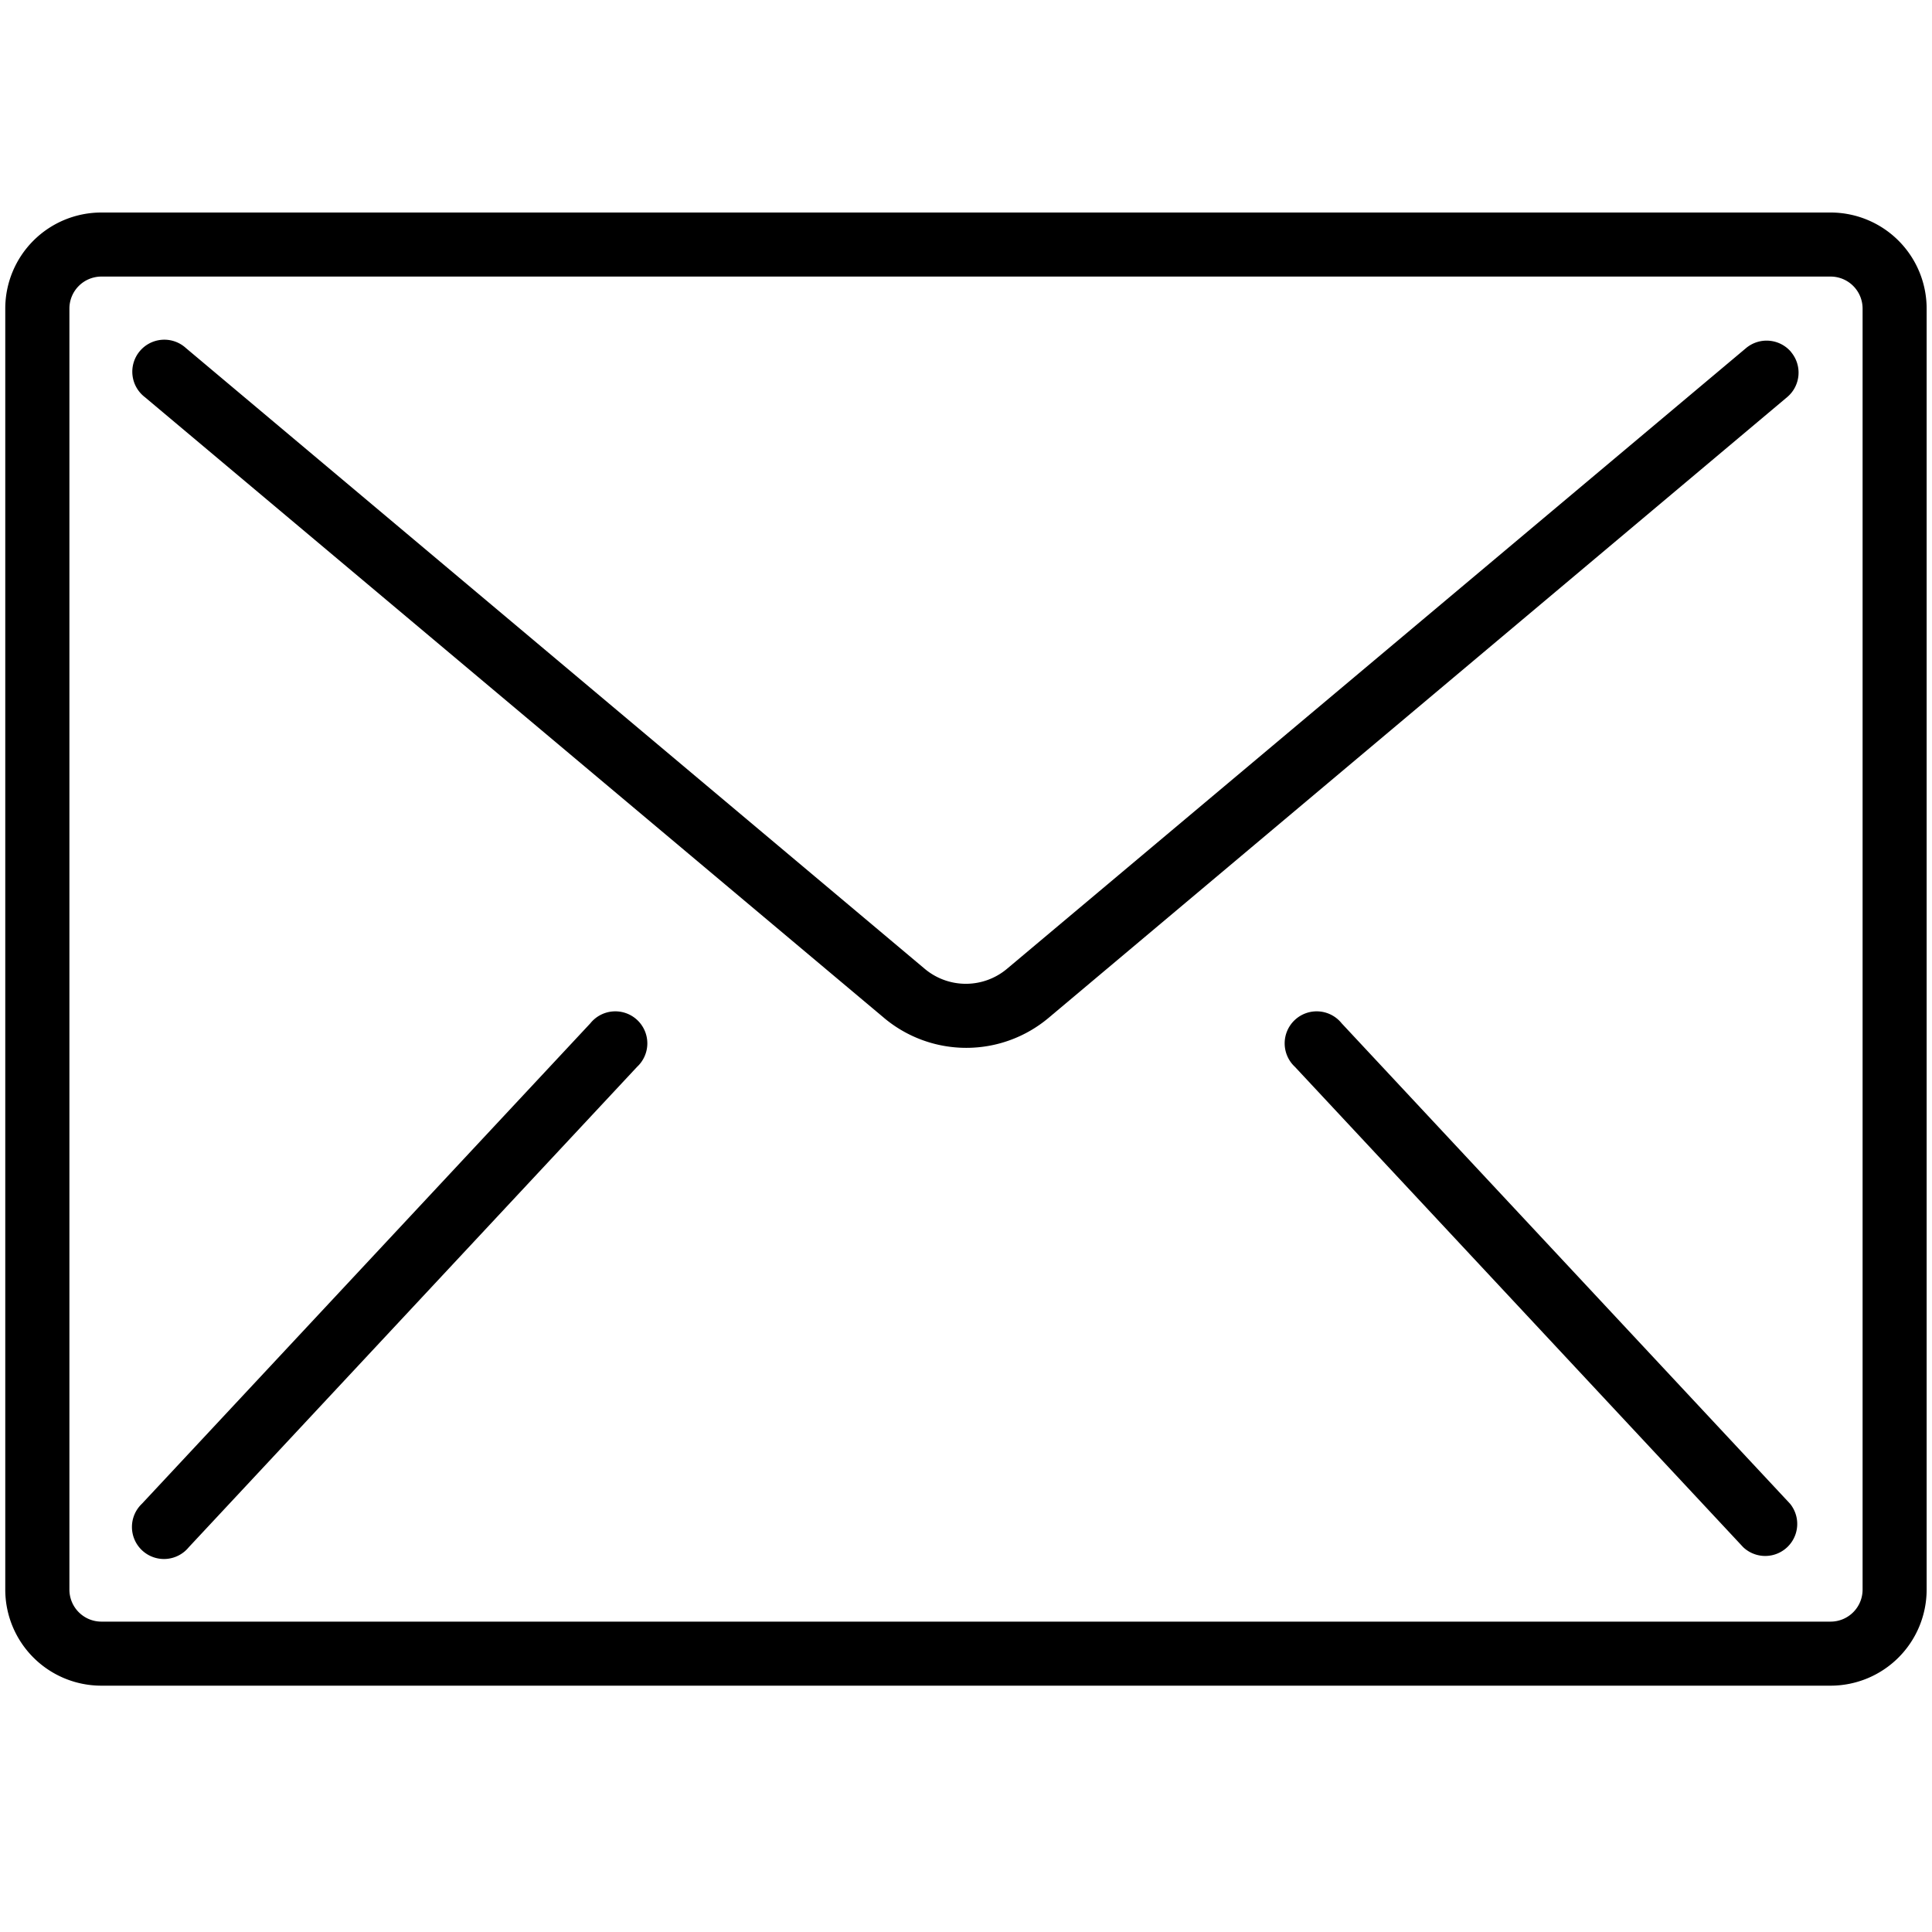
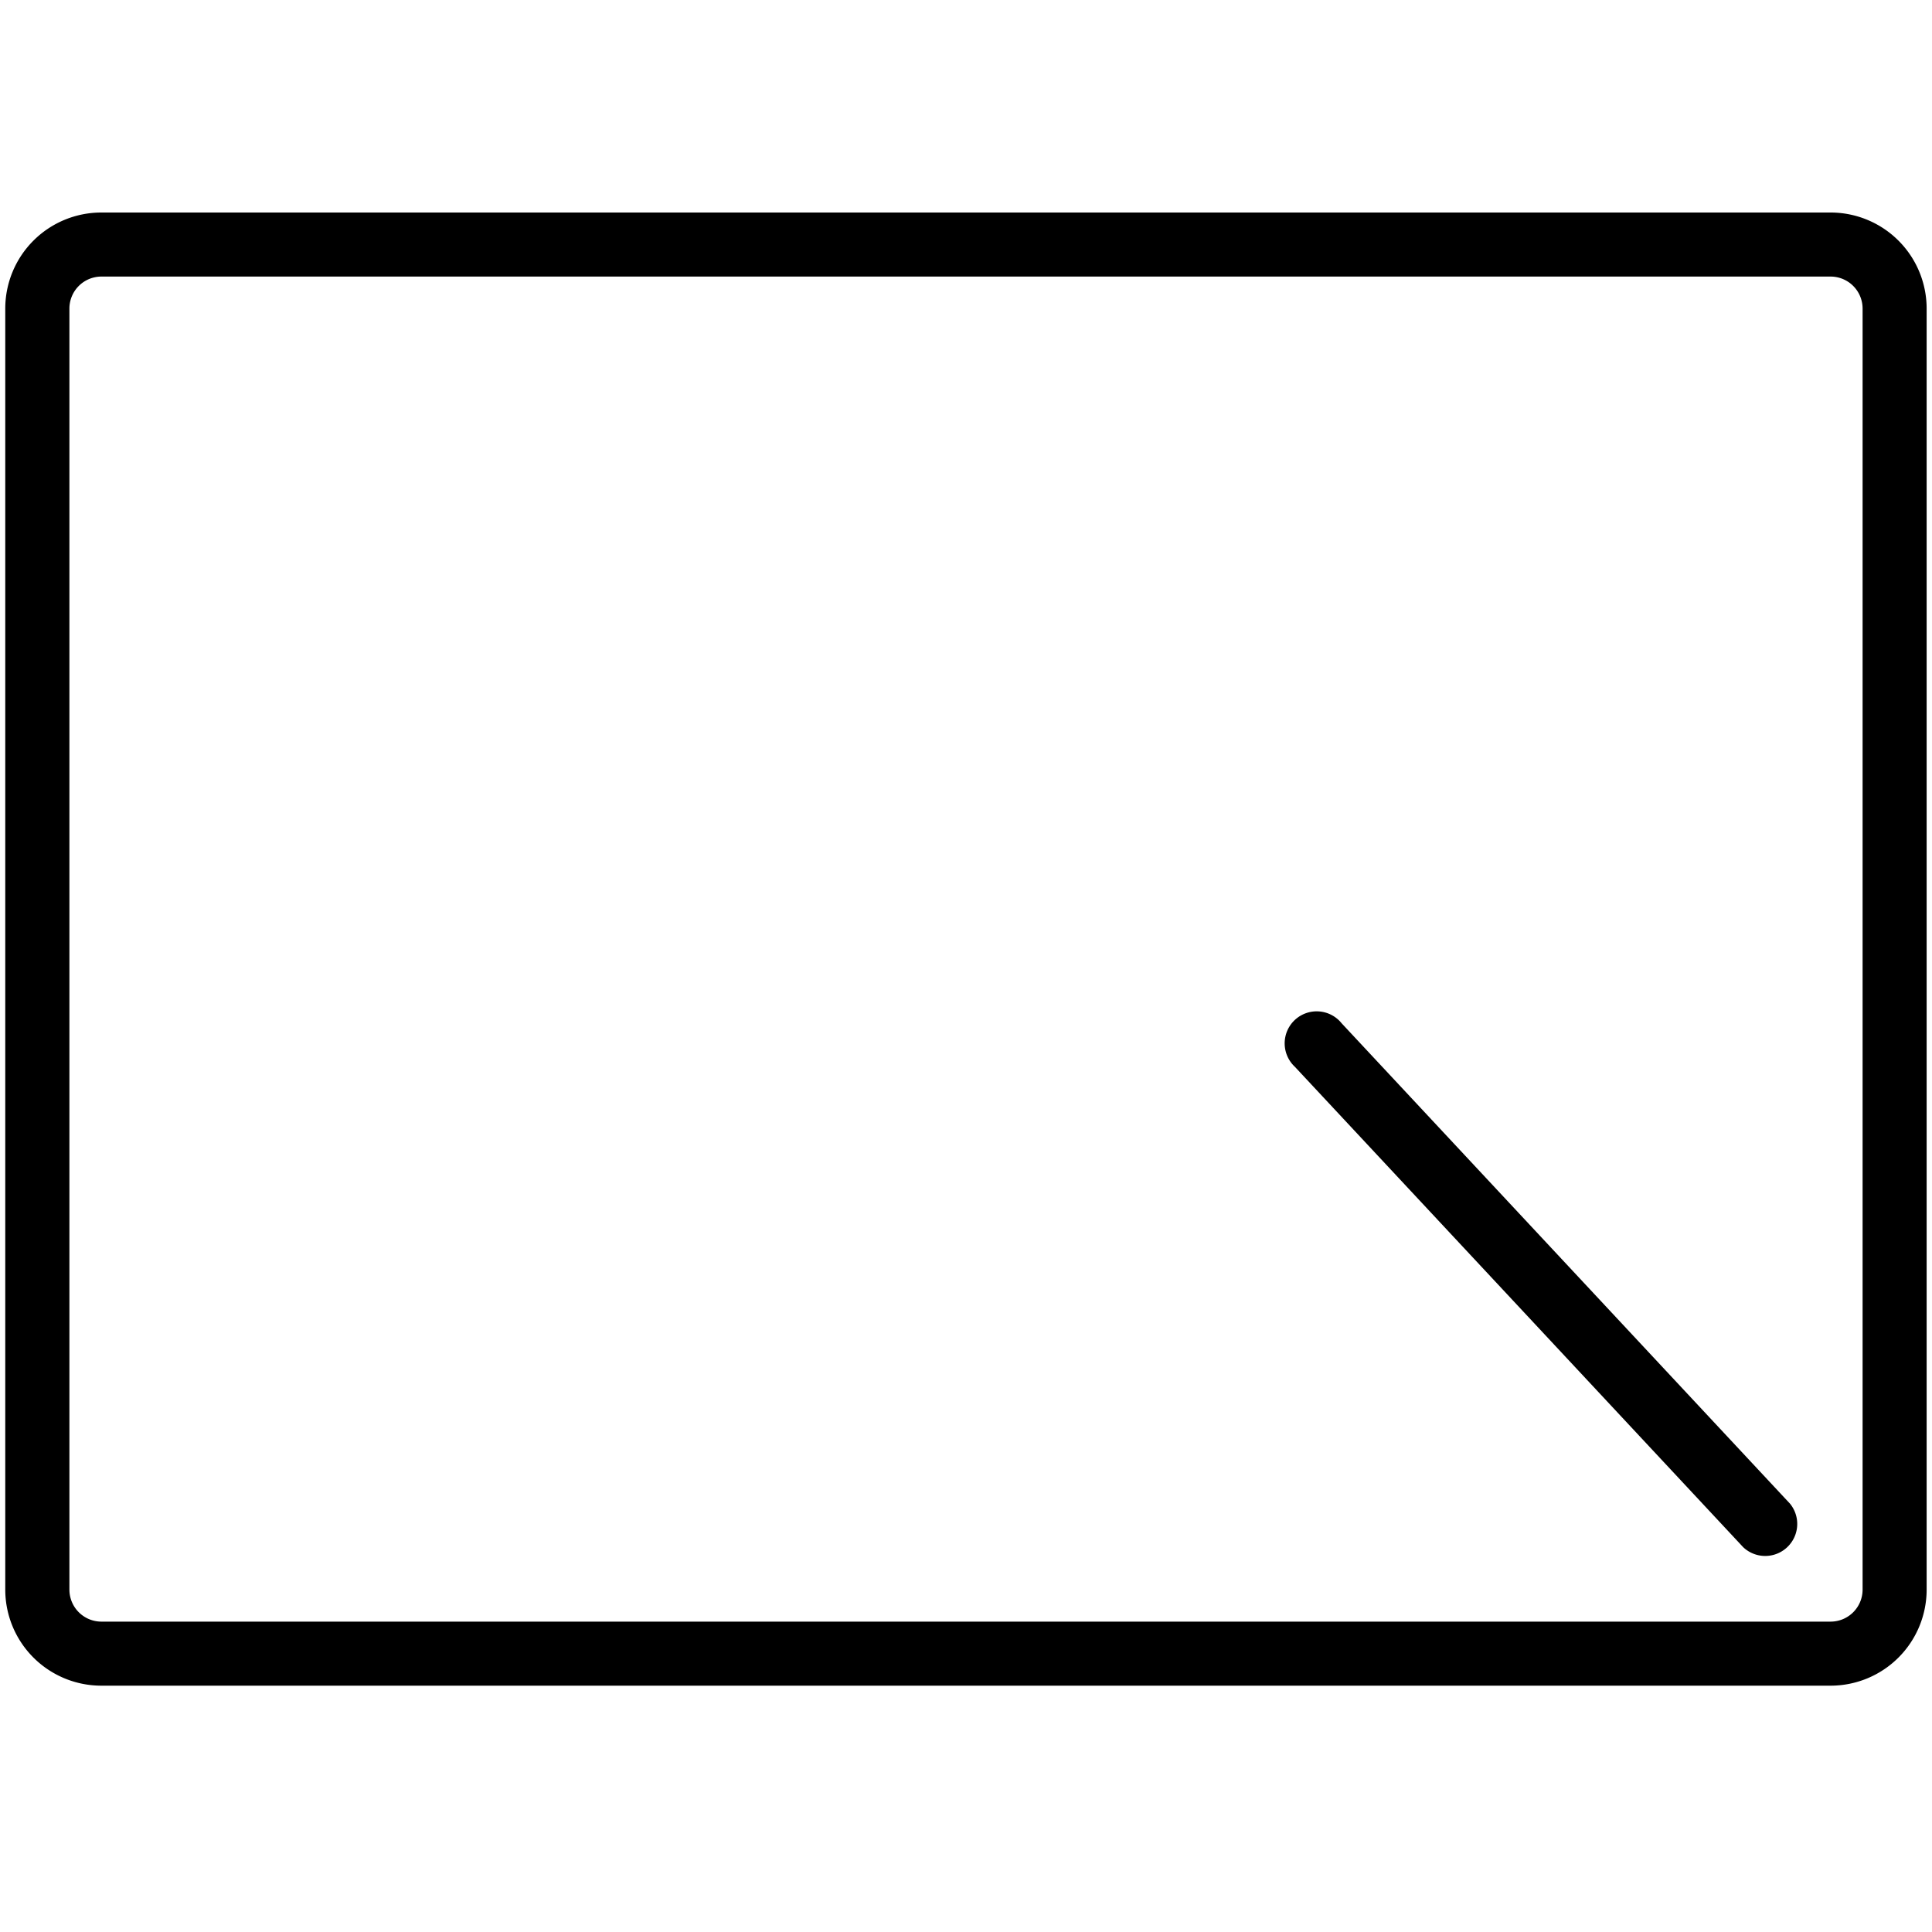
<svg xmlns="http://www.w3.org/2000/svg" id="Vrstva_1" data-name="Vrstva 1" viewBox="0 0 400 400">
  <title>ikony kontakt</title>
  <path d="M379,44H21A19.89,19.89,0,0,0,1.09,63.89V329.11A19.89,19.89,0,0,0,21,349H379a19.89,19.89,0,0,0,19.89-19.89V63.89A19.89,19.89,0,0,0,379,44Zm6.63,285.11a6.63,6.63,0,0,1-6.63,6.63H21a6.63,6.63,0,0,1-6.63-6.63V63.89A6.63,6.63,0,0,1,21,57.26H379a6.63,6.63,0,0,1,6.63,6.63Z" />
-   <path d="M370.84,72.89a6.64,6.64,0,0,0-9.34-.82l-153,128.5a13.24,13.24,0,0,1-17.06,0L38.5,72.07A6.63,6.63,0,1,0,30,82.23l153,128.49a26.49,26.49,0,0,0,34.12,0L370,82.23a6.62,6.62,0,0,0,.82-9.34Z" />
-   <path d="M122.22,211.87,29.39,311.33a6.63,6.63,0,1,0,9.7,9l92.82-99.46a6.63,6.63,0,1,0-9.69-9Z" />
  <path d="M277.78,211.87a6.63,6.63,0,1,0-9.69,9l92.82,99.46a6.63,6.63,0,0,0,9.7-9Z" />
</svg>